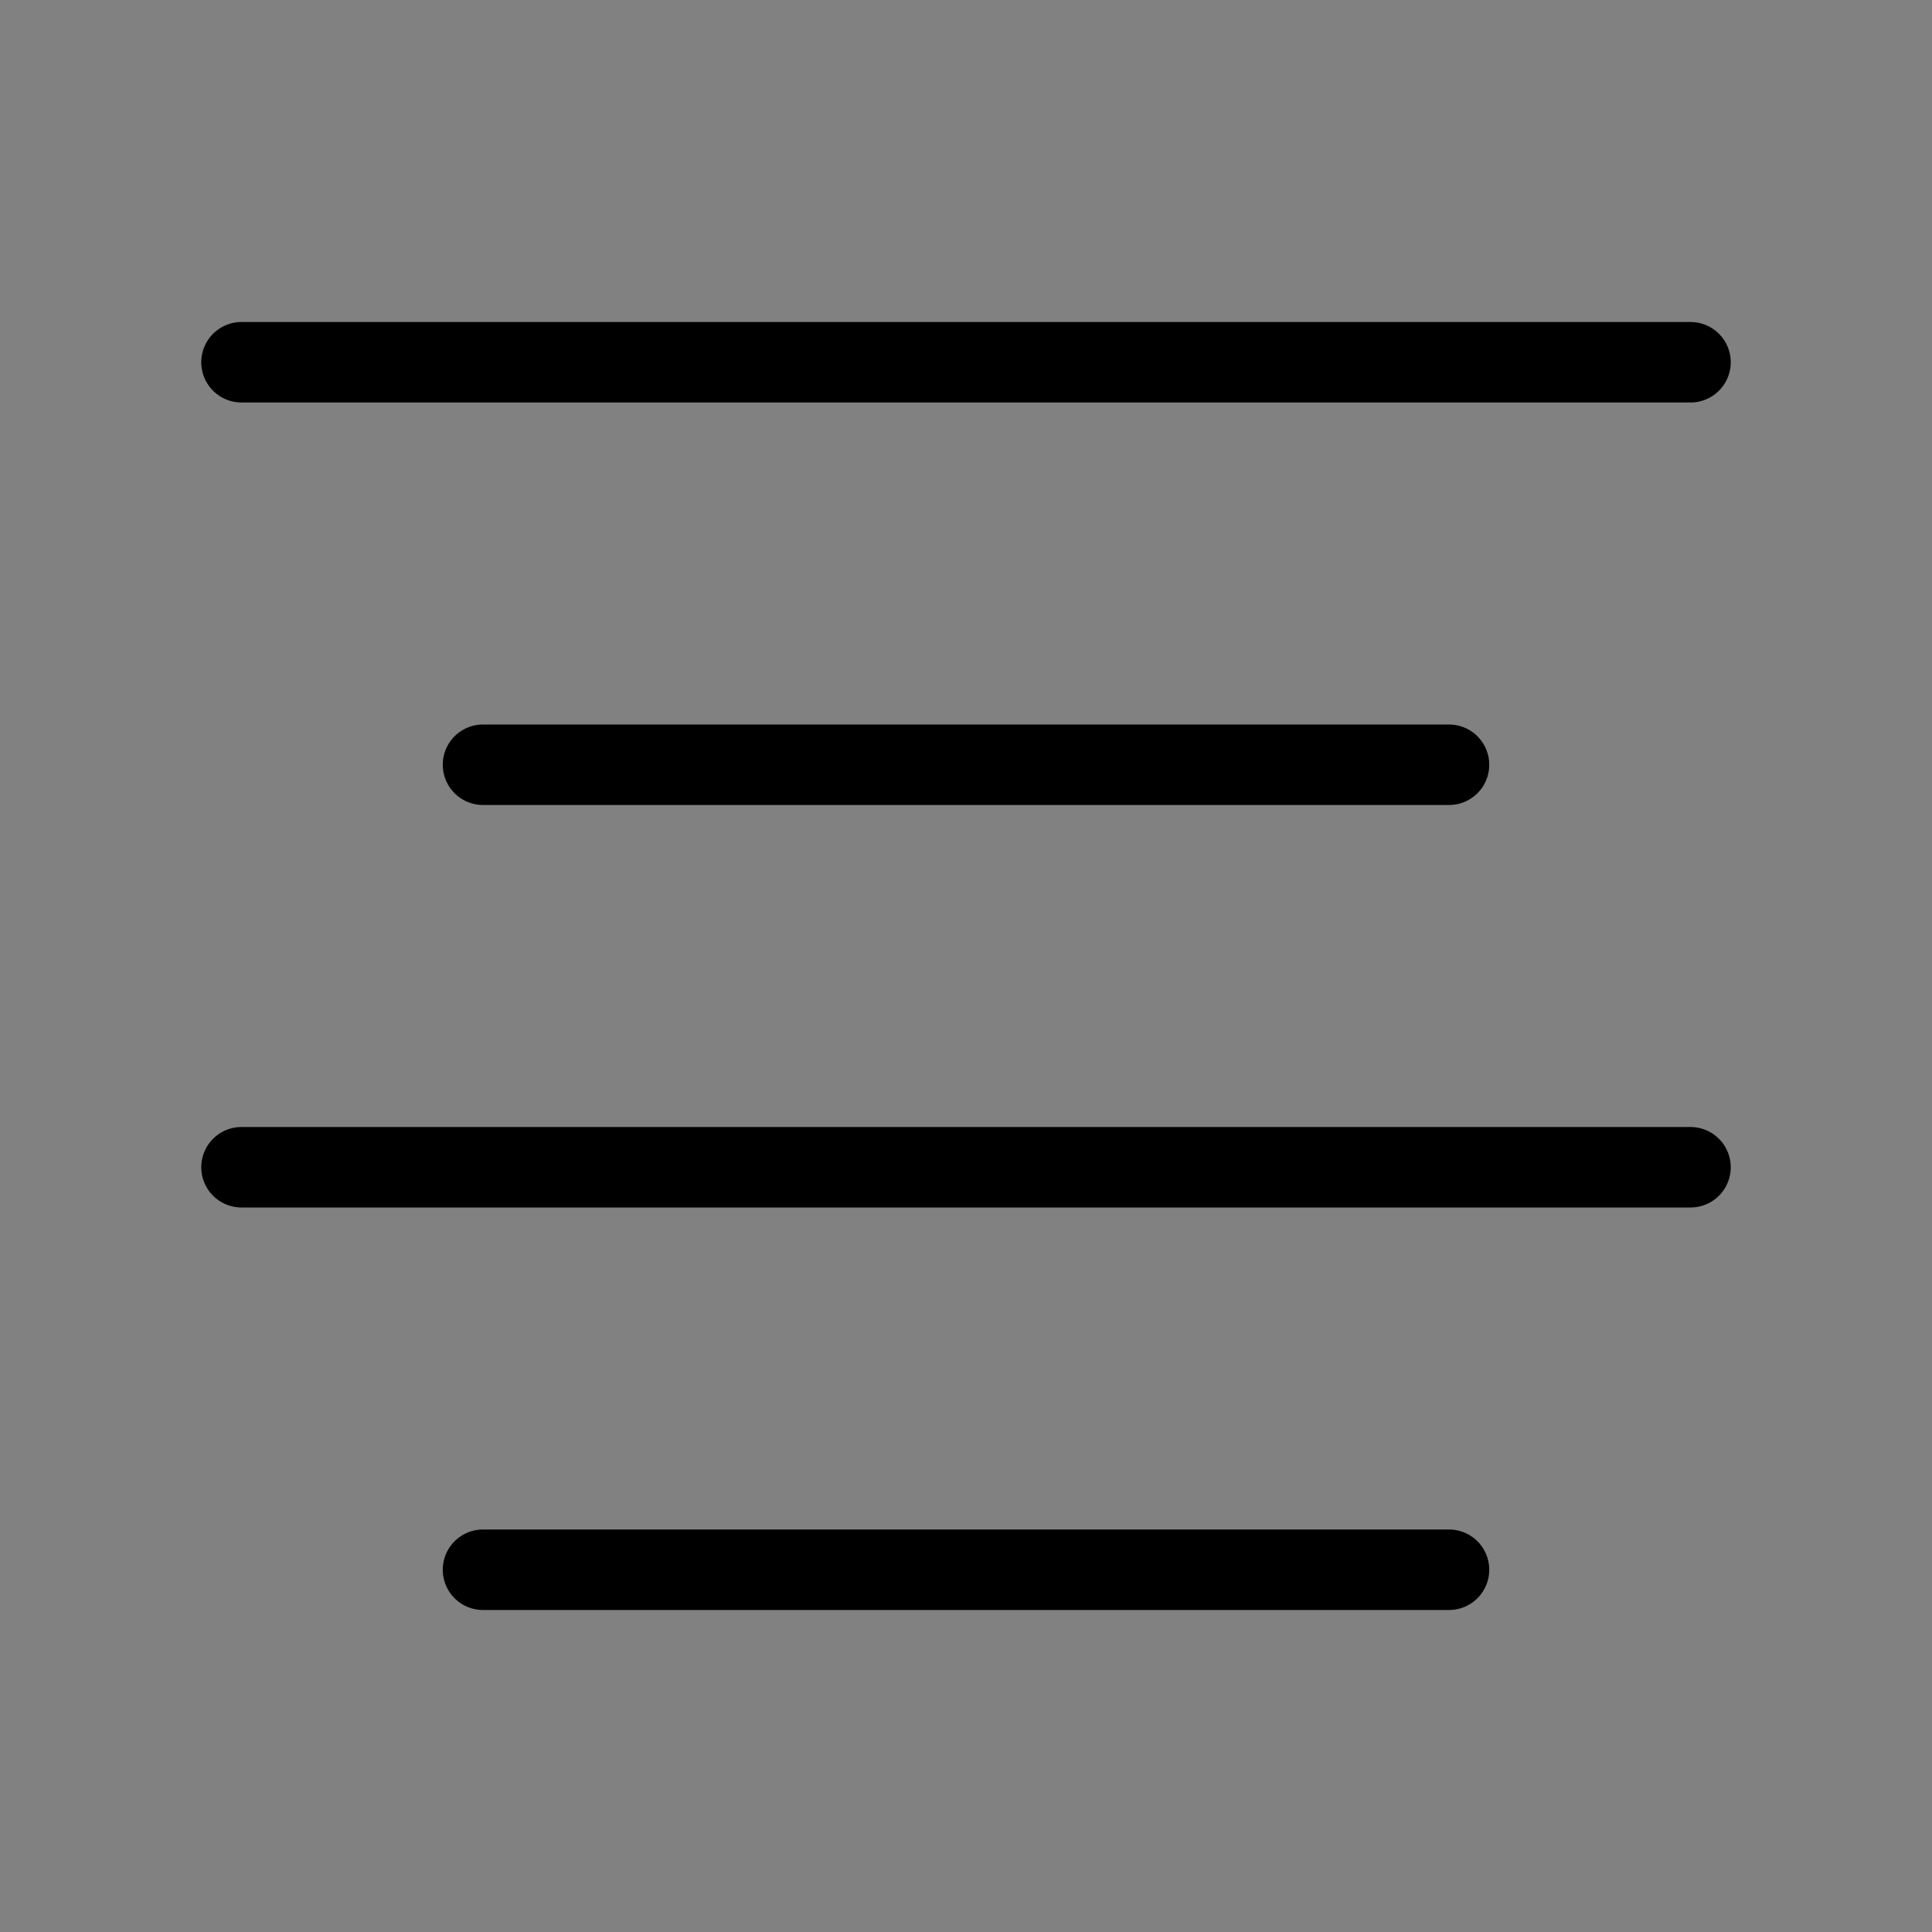
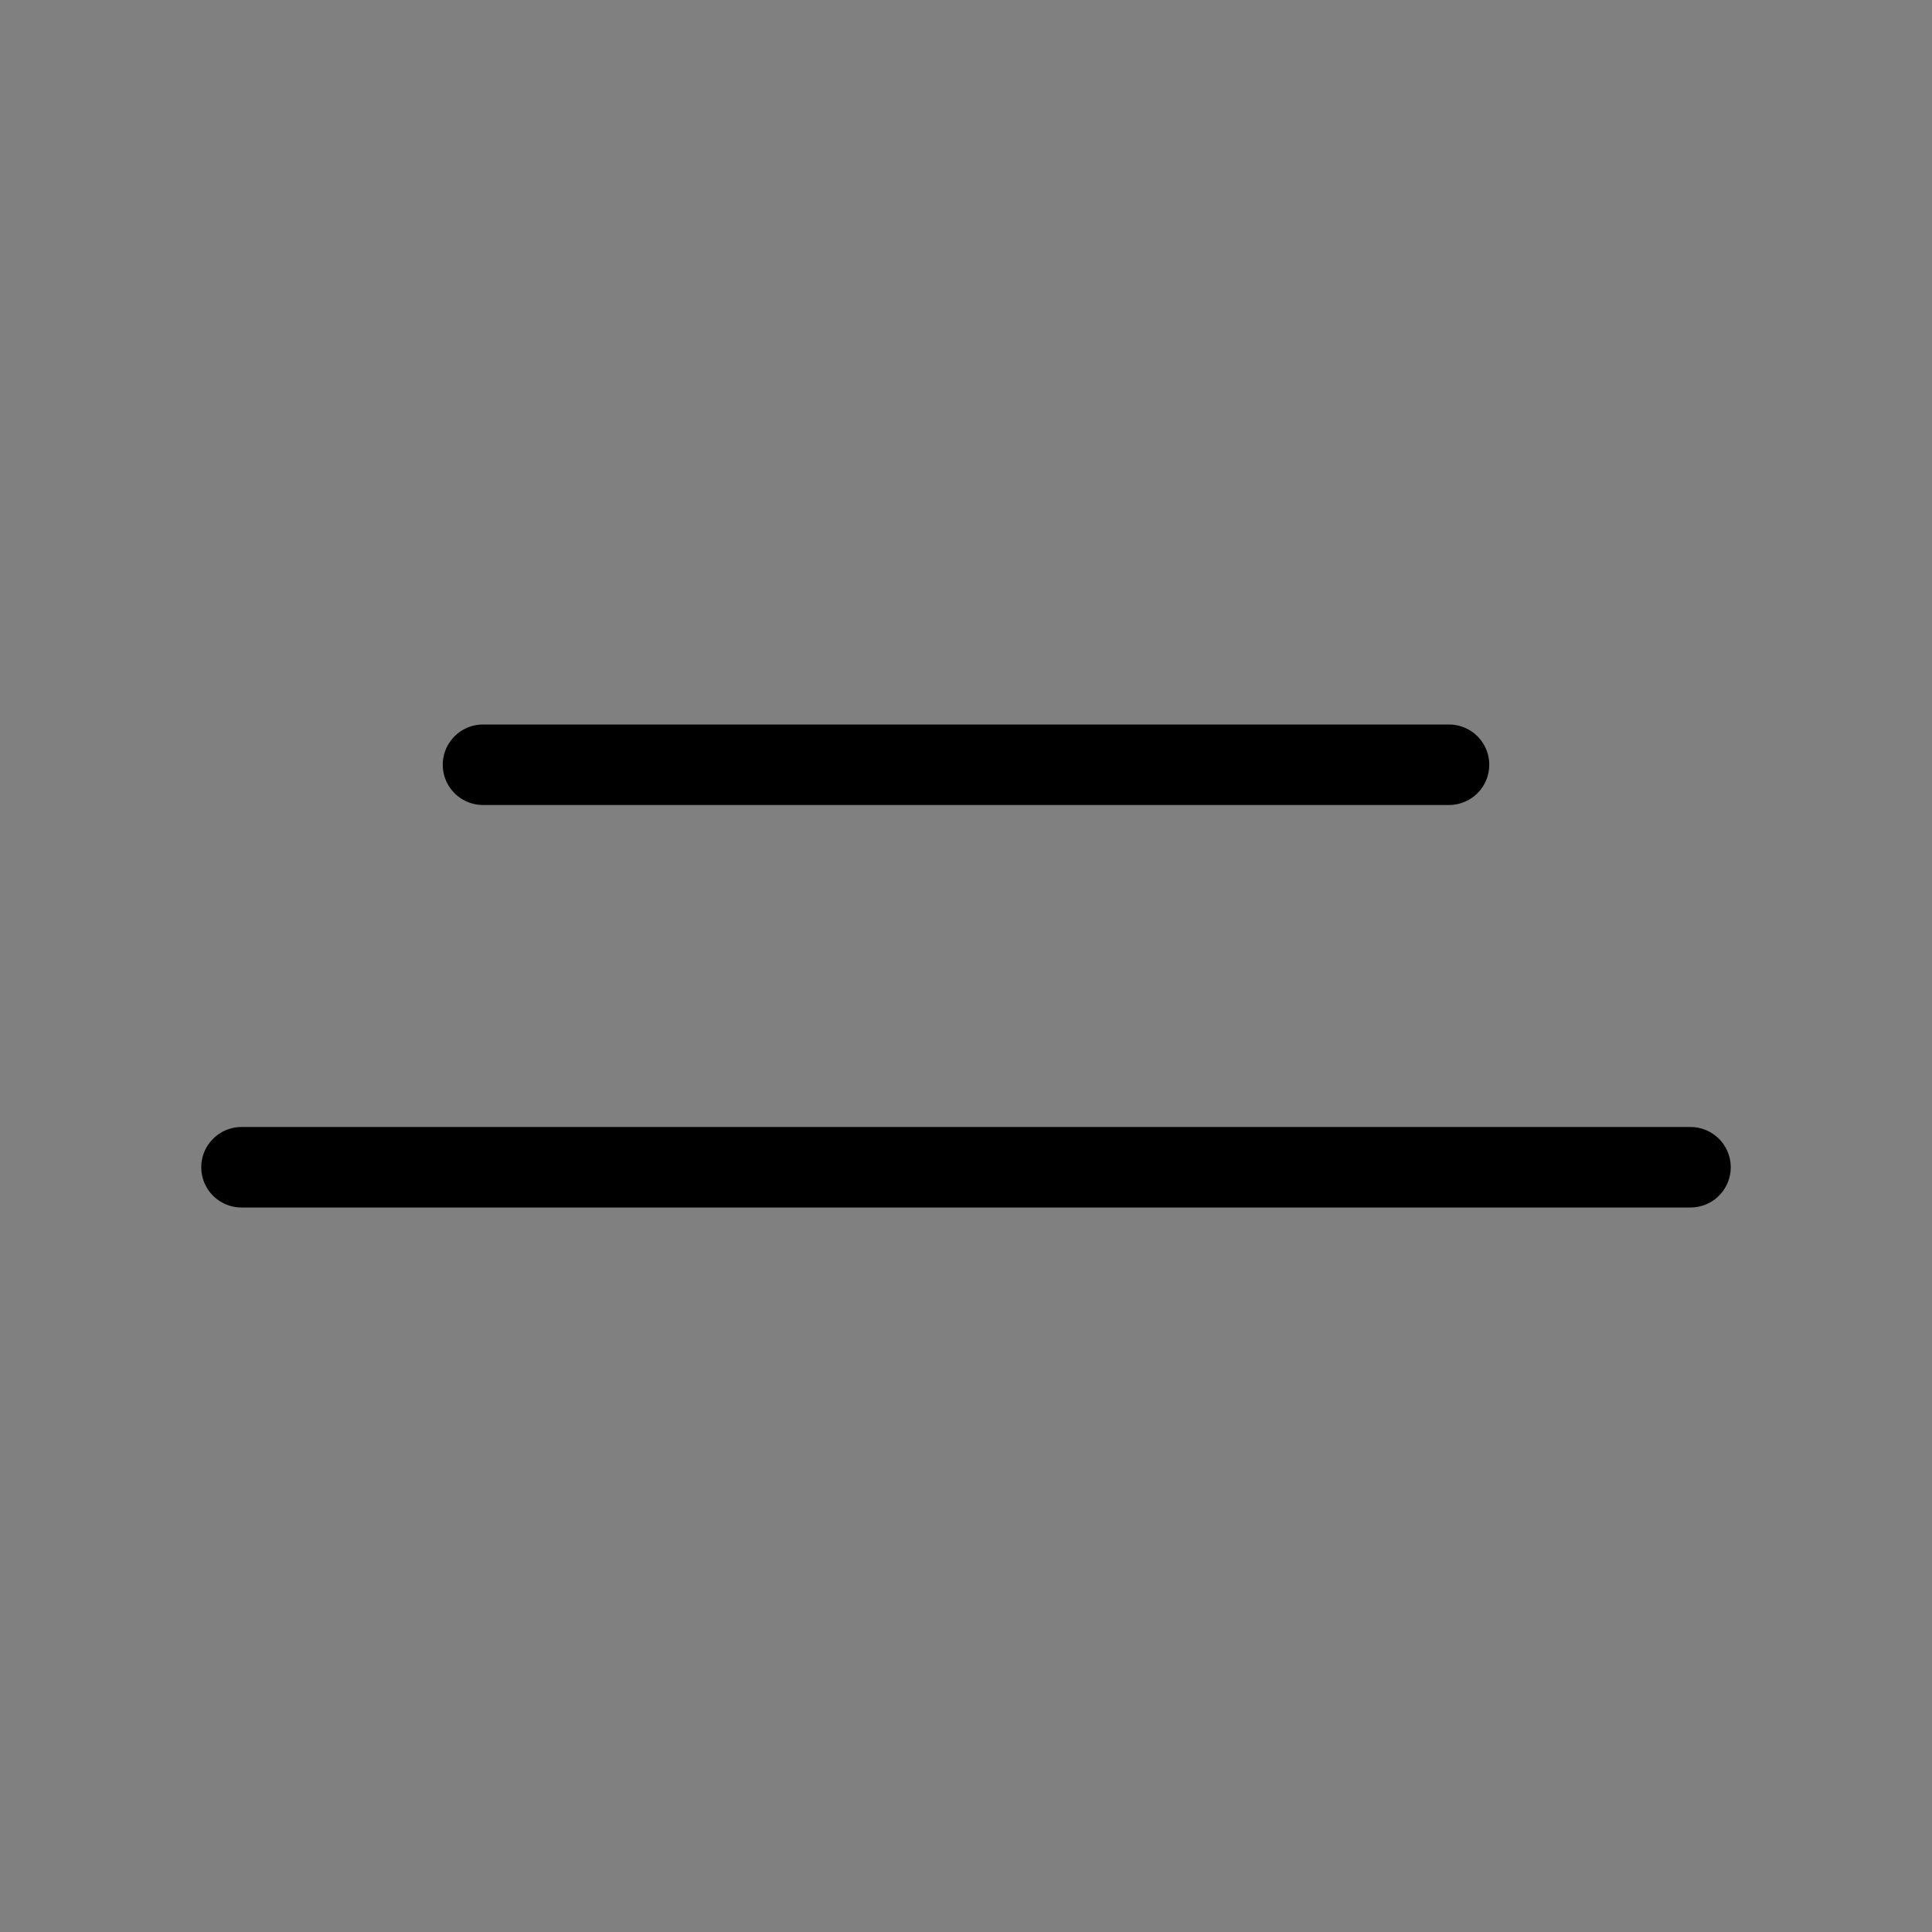
<svg xmlns="http://www.w3.org/2000/svg" viewBox="0 0 48 48">
  <rect x="0" y="0" width="48" height="48" fill="#808080" stroke="none" />
  <g>
-     <rect width="48" height="48" fill="white" fill-opacity="0.01" stroke-linecap="round" stroke-linejoin="round" stroke-width="2" stroke="none" fill-rule="evenodd" />
    <g transform="translate(6, 8)">
      <path d="M30,11 L6,11" stroke-linecap="round" stroke-linejoin="round" stroke-width="2" stroke="currentColor" fill="none" fill-rule="evenodd" />
-       <path d="M36,1 L0,1" stroke-linecap="round" stroke-linejoin="round" stroke-width="2" stroke="currentColor" fill="none" fill-rule="evenodd" />
      <path d="M36,21 L0,21" stroke-linecap="round" stroke-linejoin="round" stroke-width="2" stroke="currentColor" fill="none" fill-rule="evenodd" />
-       <path d="M30,31 L6,31" stroke-linecap="round" stroke-linejoin="round" stroke-width="2" stroke="currentColor" fill="none" fill-rule="evenodd" />
    </g>
  </g>
</svg>